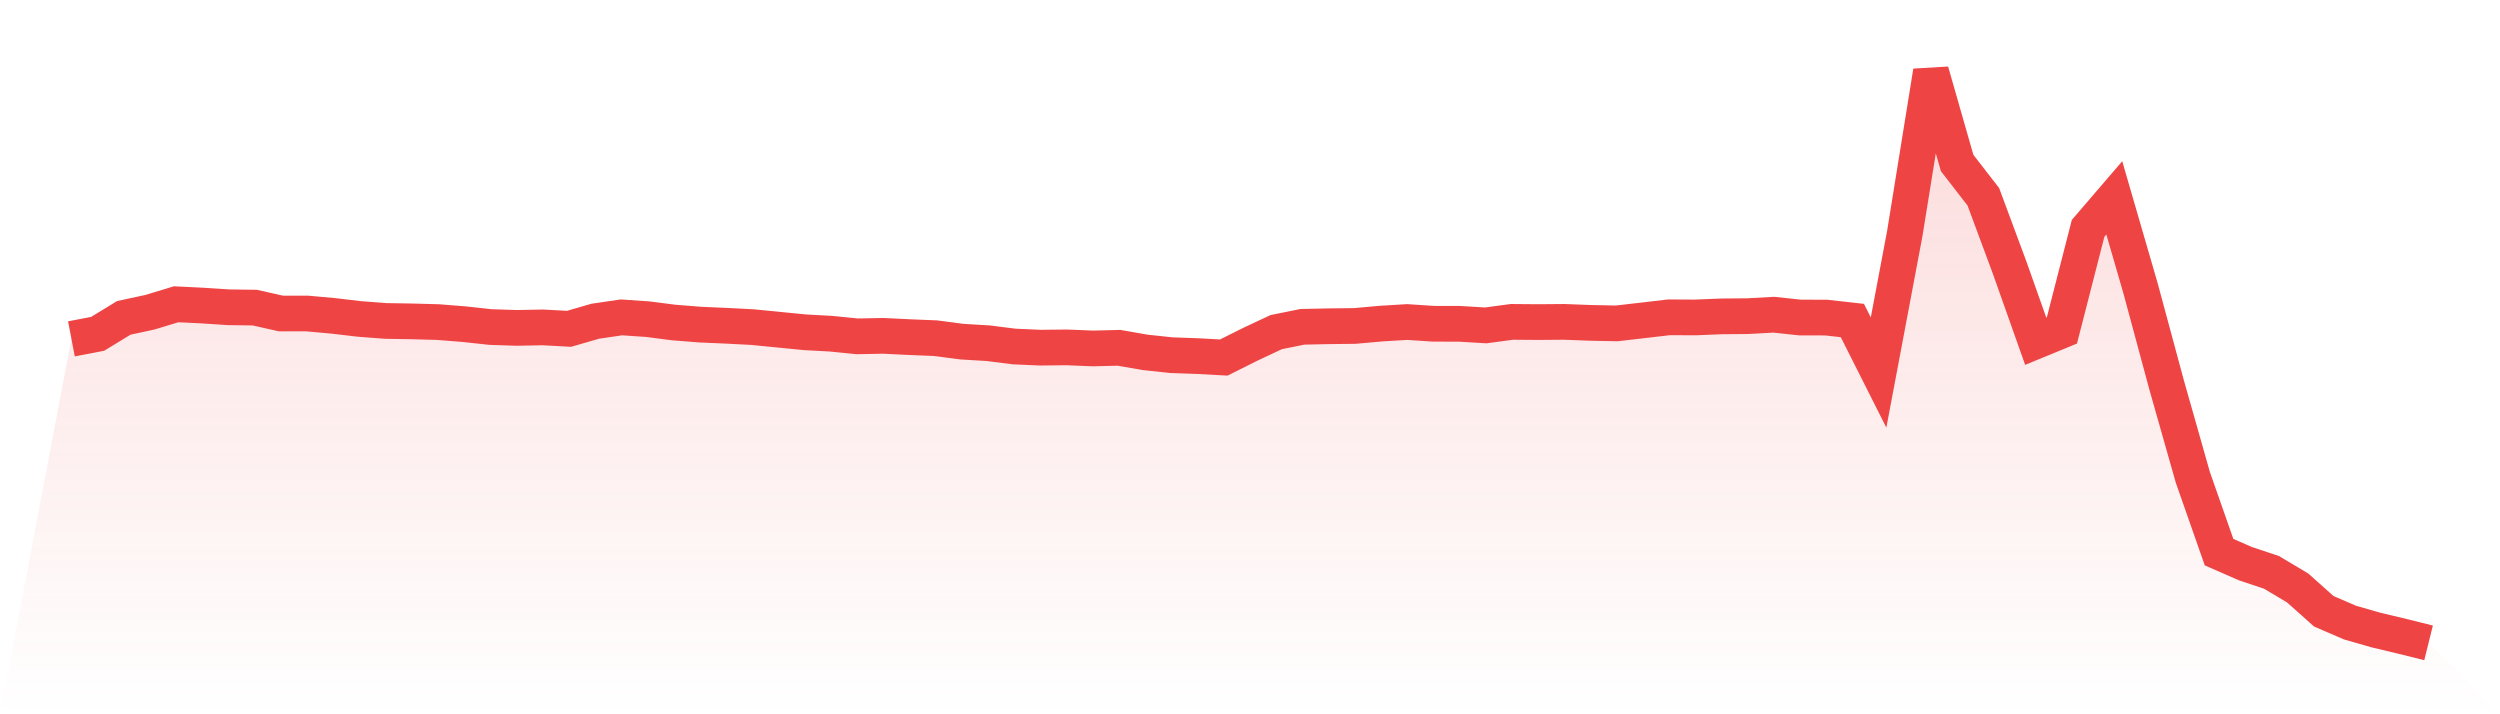
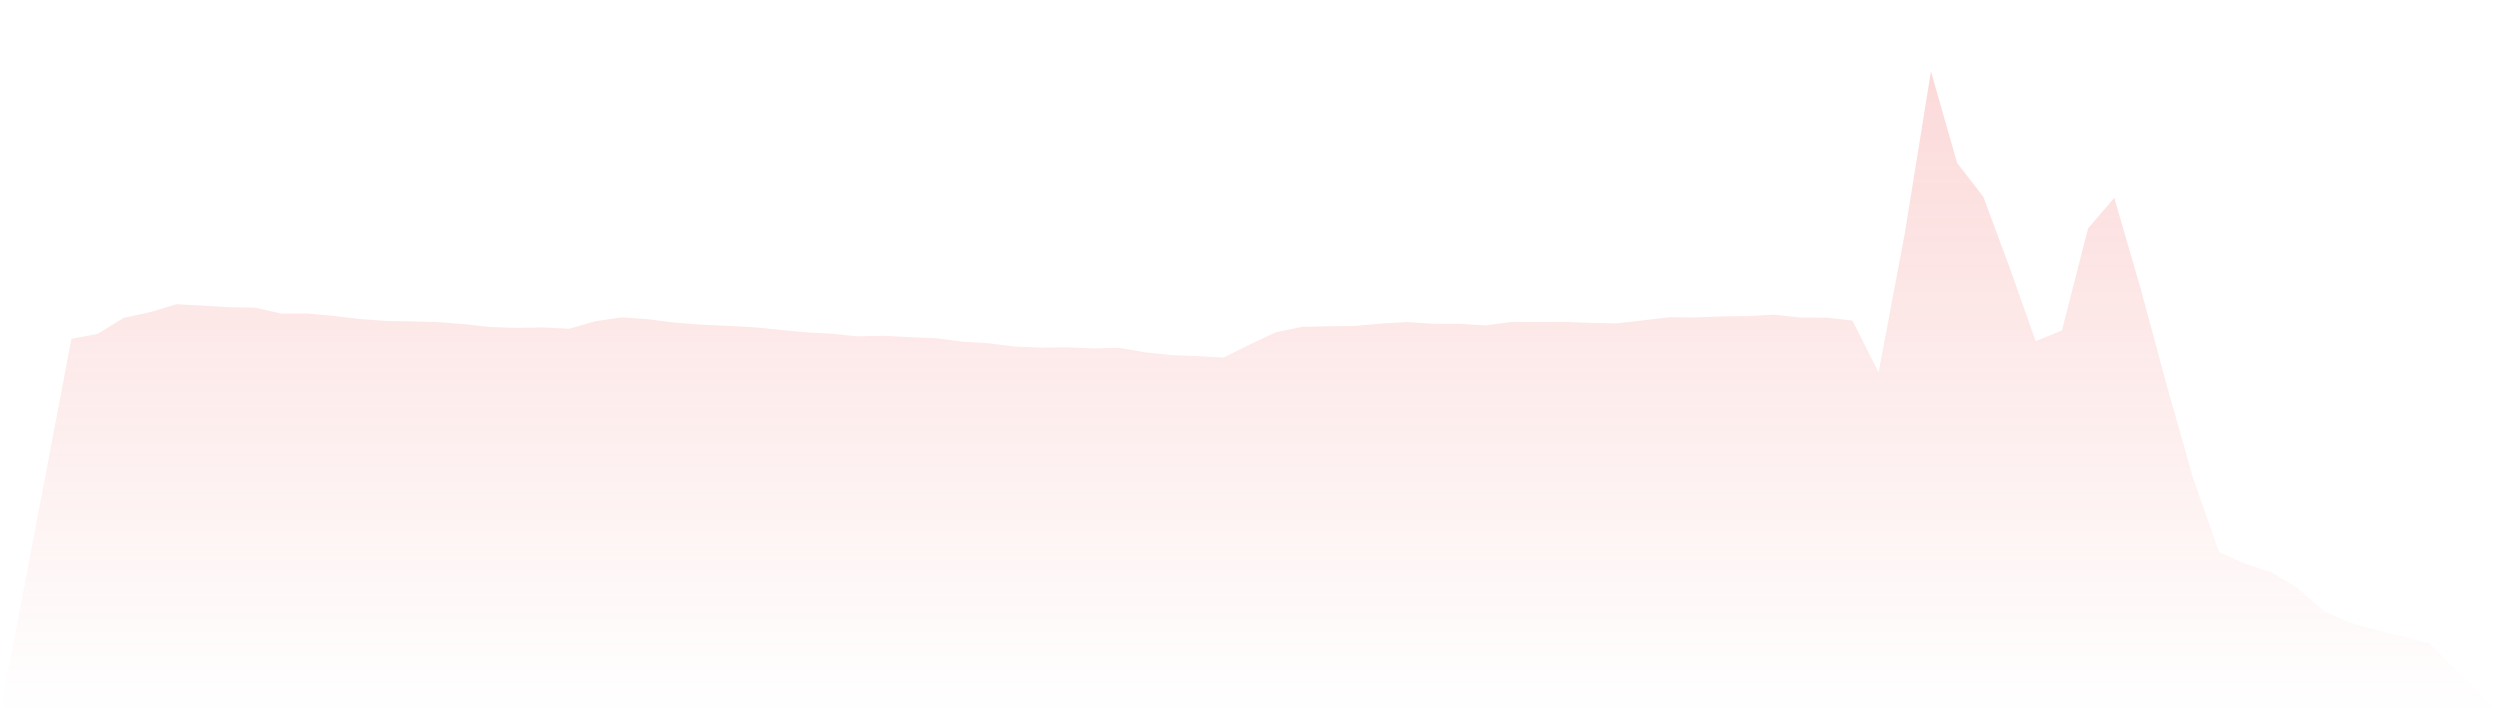
<svg xmlns="http://www.w3.org/2000/svg" viewBox="0 0 140 40">
  <defs>
    <linearGradient id="gradient" x1="0" x2="0" y1="0" y2="1">
      <stop offset="0%" stop-color="#ef4444" stop-opacity="0.2" />
      <stop offset="100%" stop-color="#ef4444" stop-opacity="0" />
    </linearGradient>
  </defs>
  <path d="M4,18.976 L4,18.976 L5.467,18.695 L6.933,17.801 L8.4,17.484 L9.867,17.039 L11.333,17.111 L12.8,17.207 L14.267,17.227 L15.733,17.556 L17.2,17.556 L18.667,17.689 L20.133,17.861 L21.6,17.973 L23.067,17.997 L24.533,18.037 L26,18.154 L27.467,18.314 L28.933,18.362 L30.4,18.334 L31.867,18.414 L33.333,17.989 L34.8,17.773 L36.267,17.873 L37.733,18.061 L39.2,18.178 L40.667,18.242 L42.133,18.318 L43.6,18.462 L45.067,18.607 L46.533,18.687 L48,18.835 L49.467,18.807 L50.933,18.879 L52.4,18.939 L53.867,19.132 L55.333,19.22 L56.8,19.405 L58.267,19.469 L59.733,19.453 L61.2,19.513 L62.667,19.477 L64.133,19.733 L65.6,19.89 L67.067,19.942 L68.533,20.022 L70,19.288 L71.467,18.599 L72.933,18.302 L74.4,18.27 L75.867,18.254 L77.333,18.122 L78.8,18.033 L80.267,18.13 L81.733,18.134 L83.2,18.222 L84.667,18.025 L86.133,18.037 L87.6,18.025 L89.067,18.081 L90.533,18.11 L92,17.941 L93.467,17.769 L94.933,17.777 L96.4,17.717 L97.867,17.705 L99.333,17.624 L100.8,17.781 L102.267,17.785 L103.733,17.949 L105.2,20.86 L106.667,13.082 L108.133,4 L109.6,9.128 L111.067,11.021 L112.533,14.97 L114,19.108 L115.467,18.506 L116.933,12.789 L118.4,11.081 L119.867,16.133 L121.333,21.566 L122.8,26.734 L124.267,30.92 L125.733,31.561 L127.2,32.051 L128.667,32.925 L130.133,34.232 L131.6,34.865 L133.067,35.286 L134.533,35.635 L136,36 L140,40 L0,40 z" fill="url(#gradient)" />
-   <path d="M4,18.976 L4,18.976 L5.467,18.695 L6.933,17.801 L8.4,17.484 L9.867,17.039 L11.333,17.111 L12.8,17.207 L14.267,17.227 L15.733,17.556 L17.2,17.556 L18.667,17.689 L20.133,17.861 L21.6,17.973 L23.067,17.997 L24.533,18.037 L26,18.154 L27.467,18.314 L28.933,18.362 L30.4,18.334 L31.867,18.414 L33.333,17.989 L34.8,17.773 L36.267,17.873 L37.733,18.061 L39.2,18.178 L40.667,18.242 L42.133,18.318 L43.6,18.462 L45.067,18.607 L46.533,18.687 L48,18.835 L49.467,18.807 L50.933,18.879 L52.4,18.939 L53.867,19.132 L55.333,19.22 L56.8,19.405 L58.267,19.469 L59.733,19.453 L61.2,19.513 L62.667,19.477 L64.133,19.733 L65.6,19.89 L67.067,19.942 L68.533,20.022 L70,19.288 L71.467,18.599 L72.933,18.302 L74.4,18.27 L75.867,18.254 L77.333,18.122 L78.8,18.033 L80.267,18.13 L81.733,18.134 L83.2,18.222 L84.667,18.025 L86.133,18.037 L87.6,18.025 L89.067,18.081 L90.533,18.11 L92,17.941 L93.467,17.769 L94.933,17.777 L96.4,17.717 L97.867,17.705 L99.333,17.624 L100.8,17.781 L102.267,17.785 L103.733,17.949 L105.2,20.86 L106.667,13.082 L108.133,4 L109.6,9.128 L111.067,11.021 L112.533,14.97 L114,19.108 L115.467,18.506 L116.933,12.789 L118.4,11.081 L119.867,16.133 L121.333,21.566 L122.8,26.734 L124.267,30.92 L125.733,31.561 L127.2,32.051 L128.667,32.925 L130.133,34.232 L131.6,34.865 L133.067,35.286 L134.533,35.635 L136,36" fill="none" stroke="#ef4444" stroke-width="2" />
</svg>